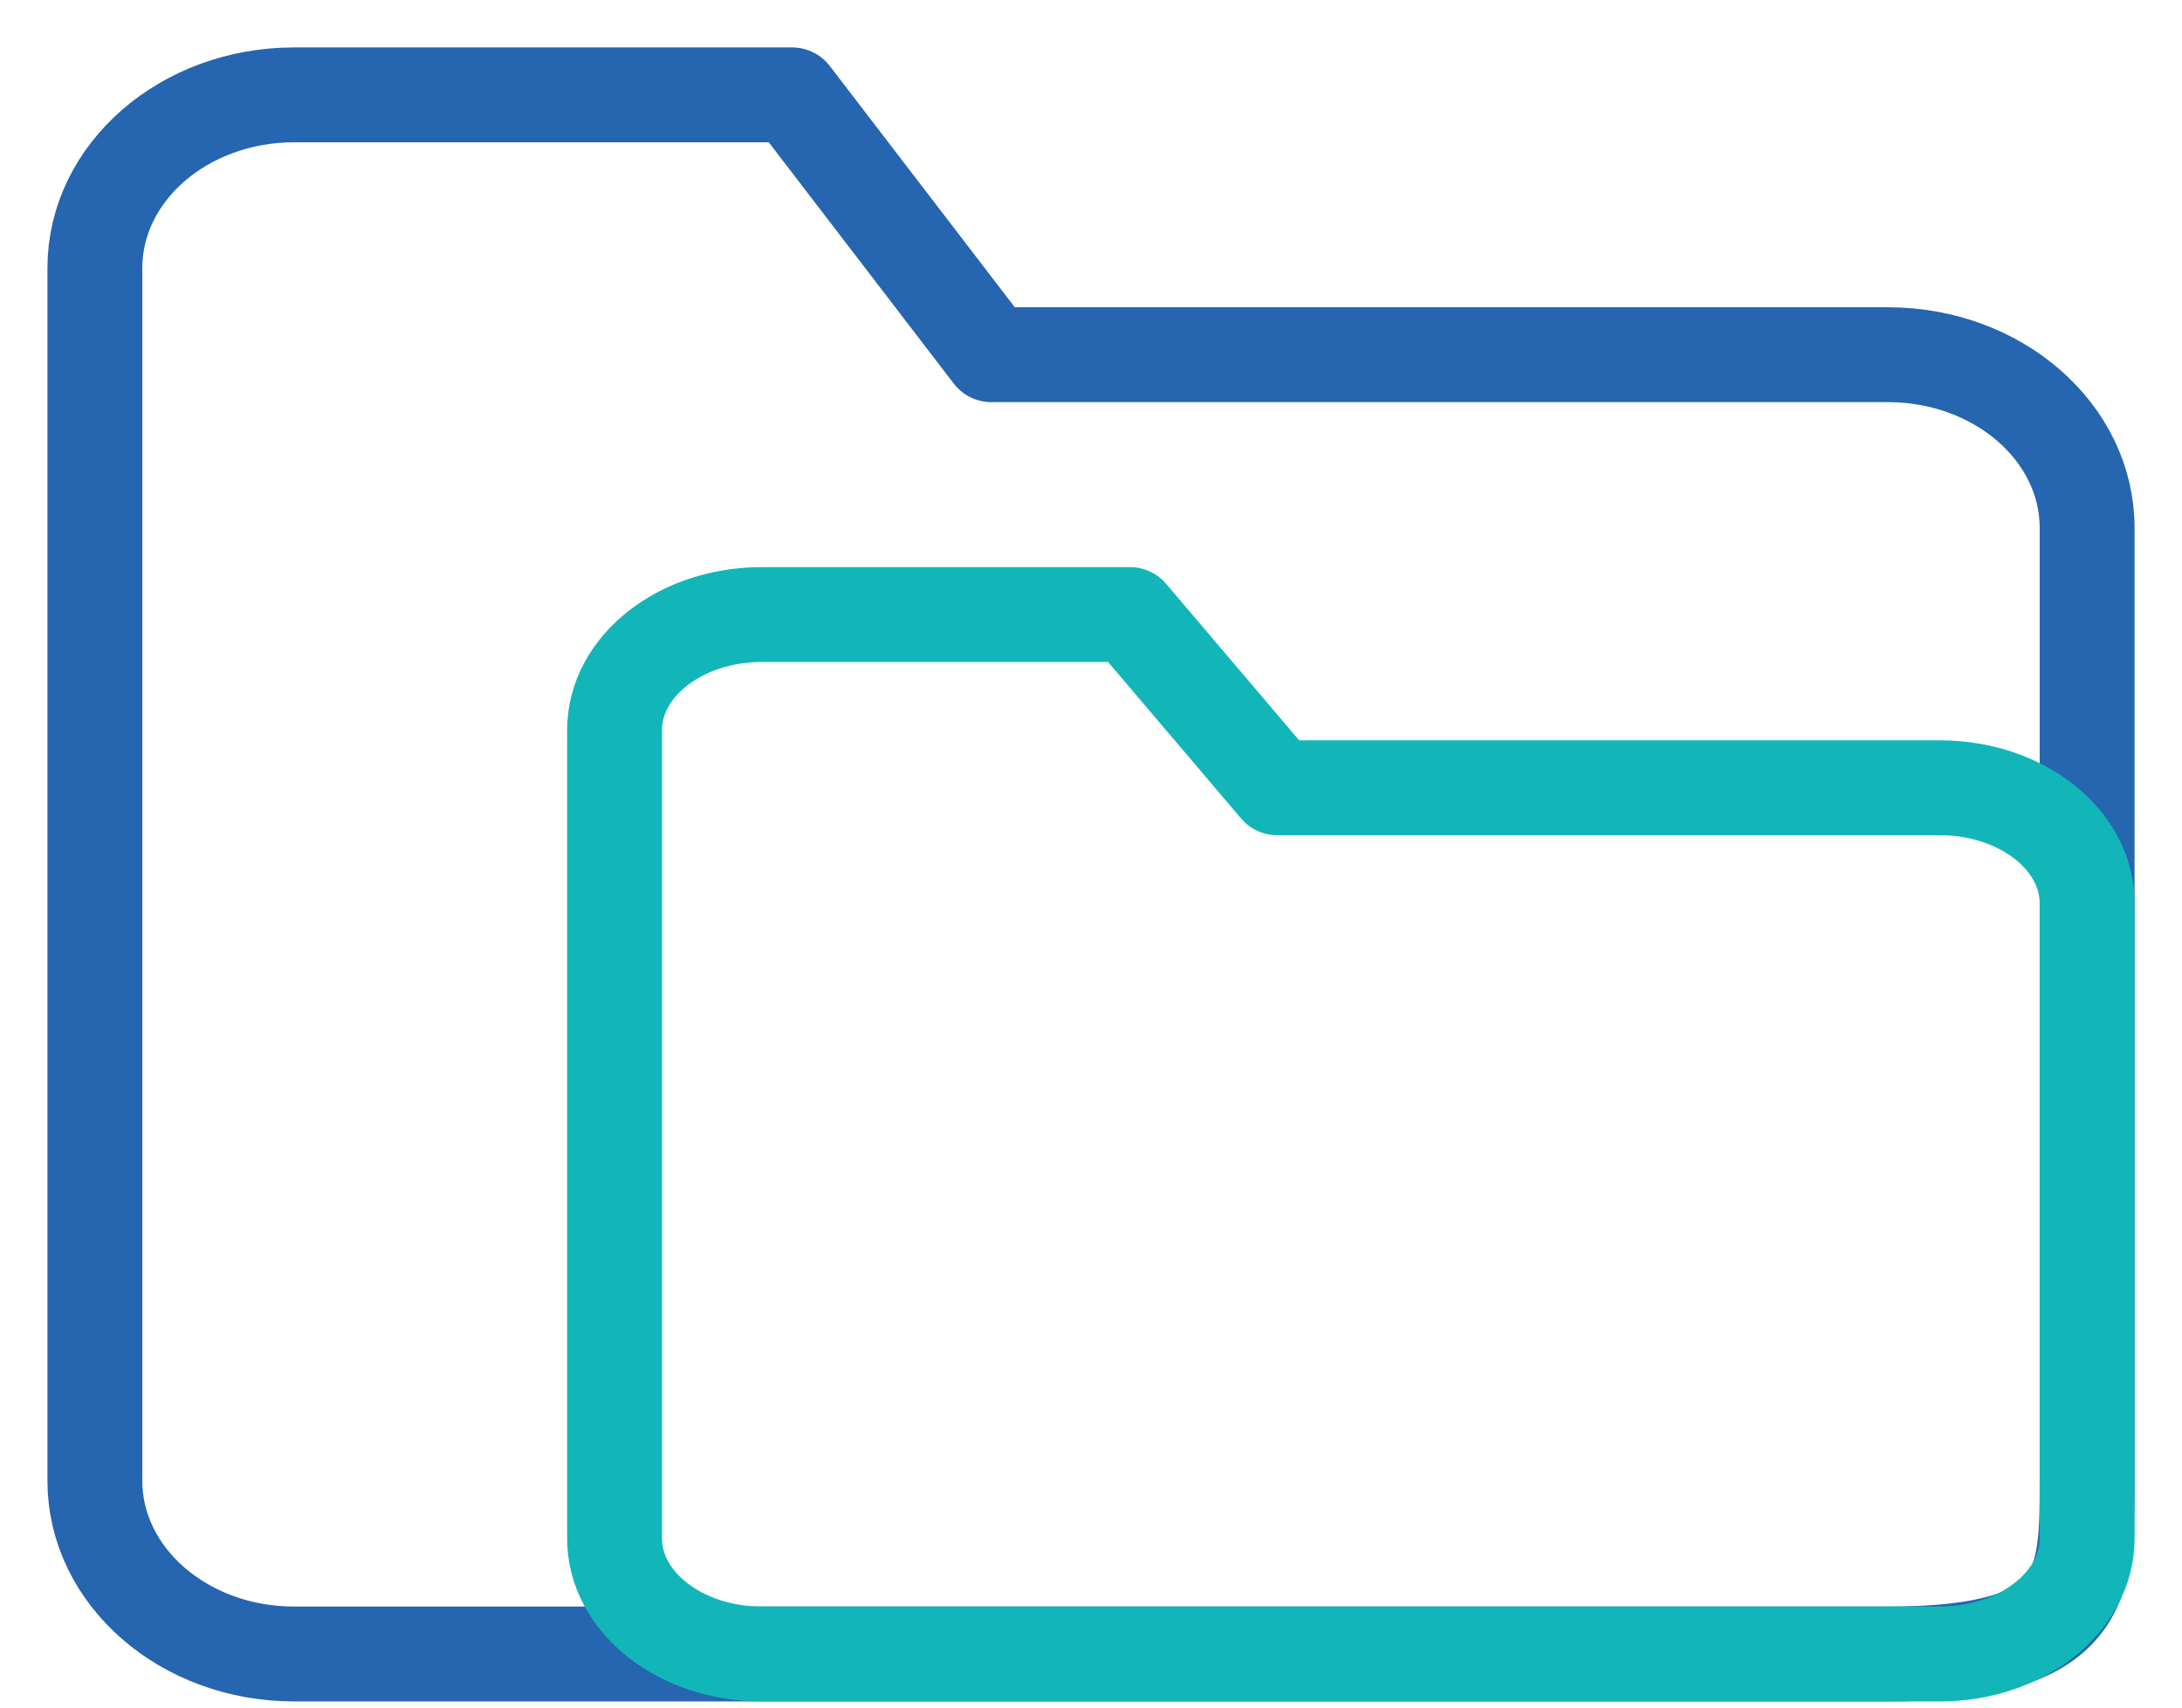
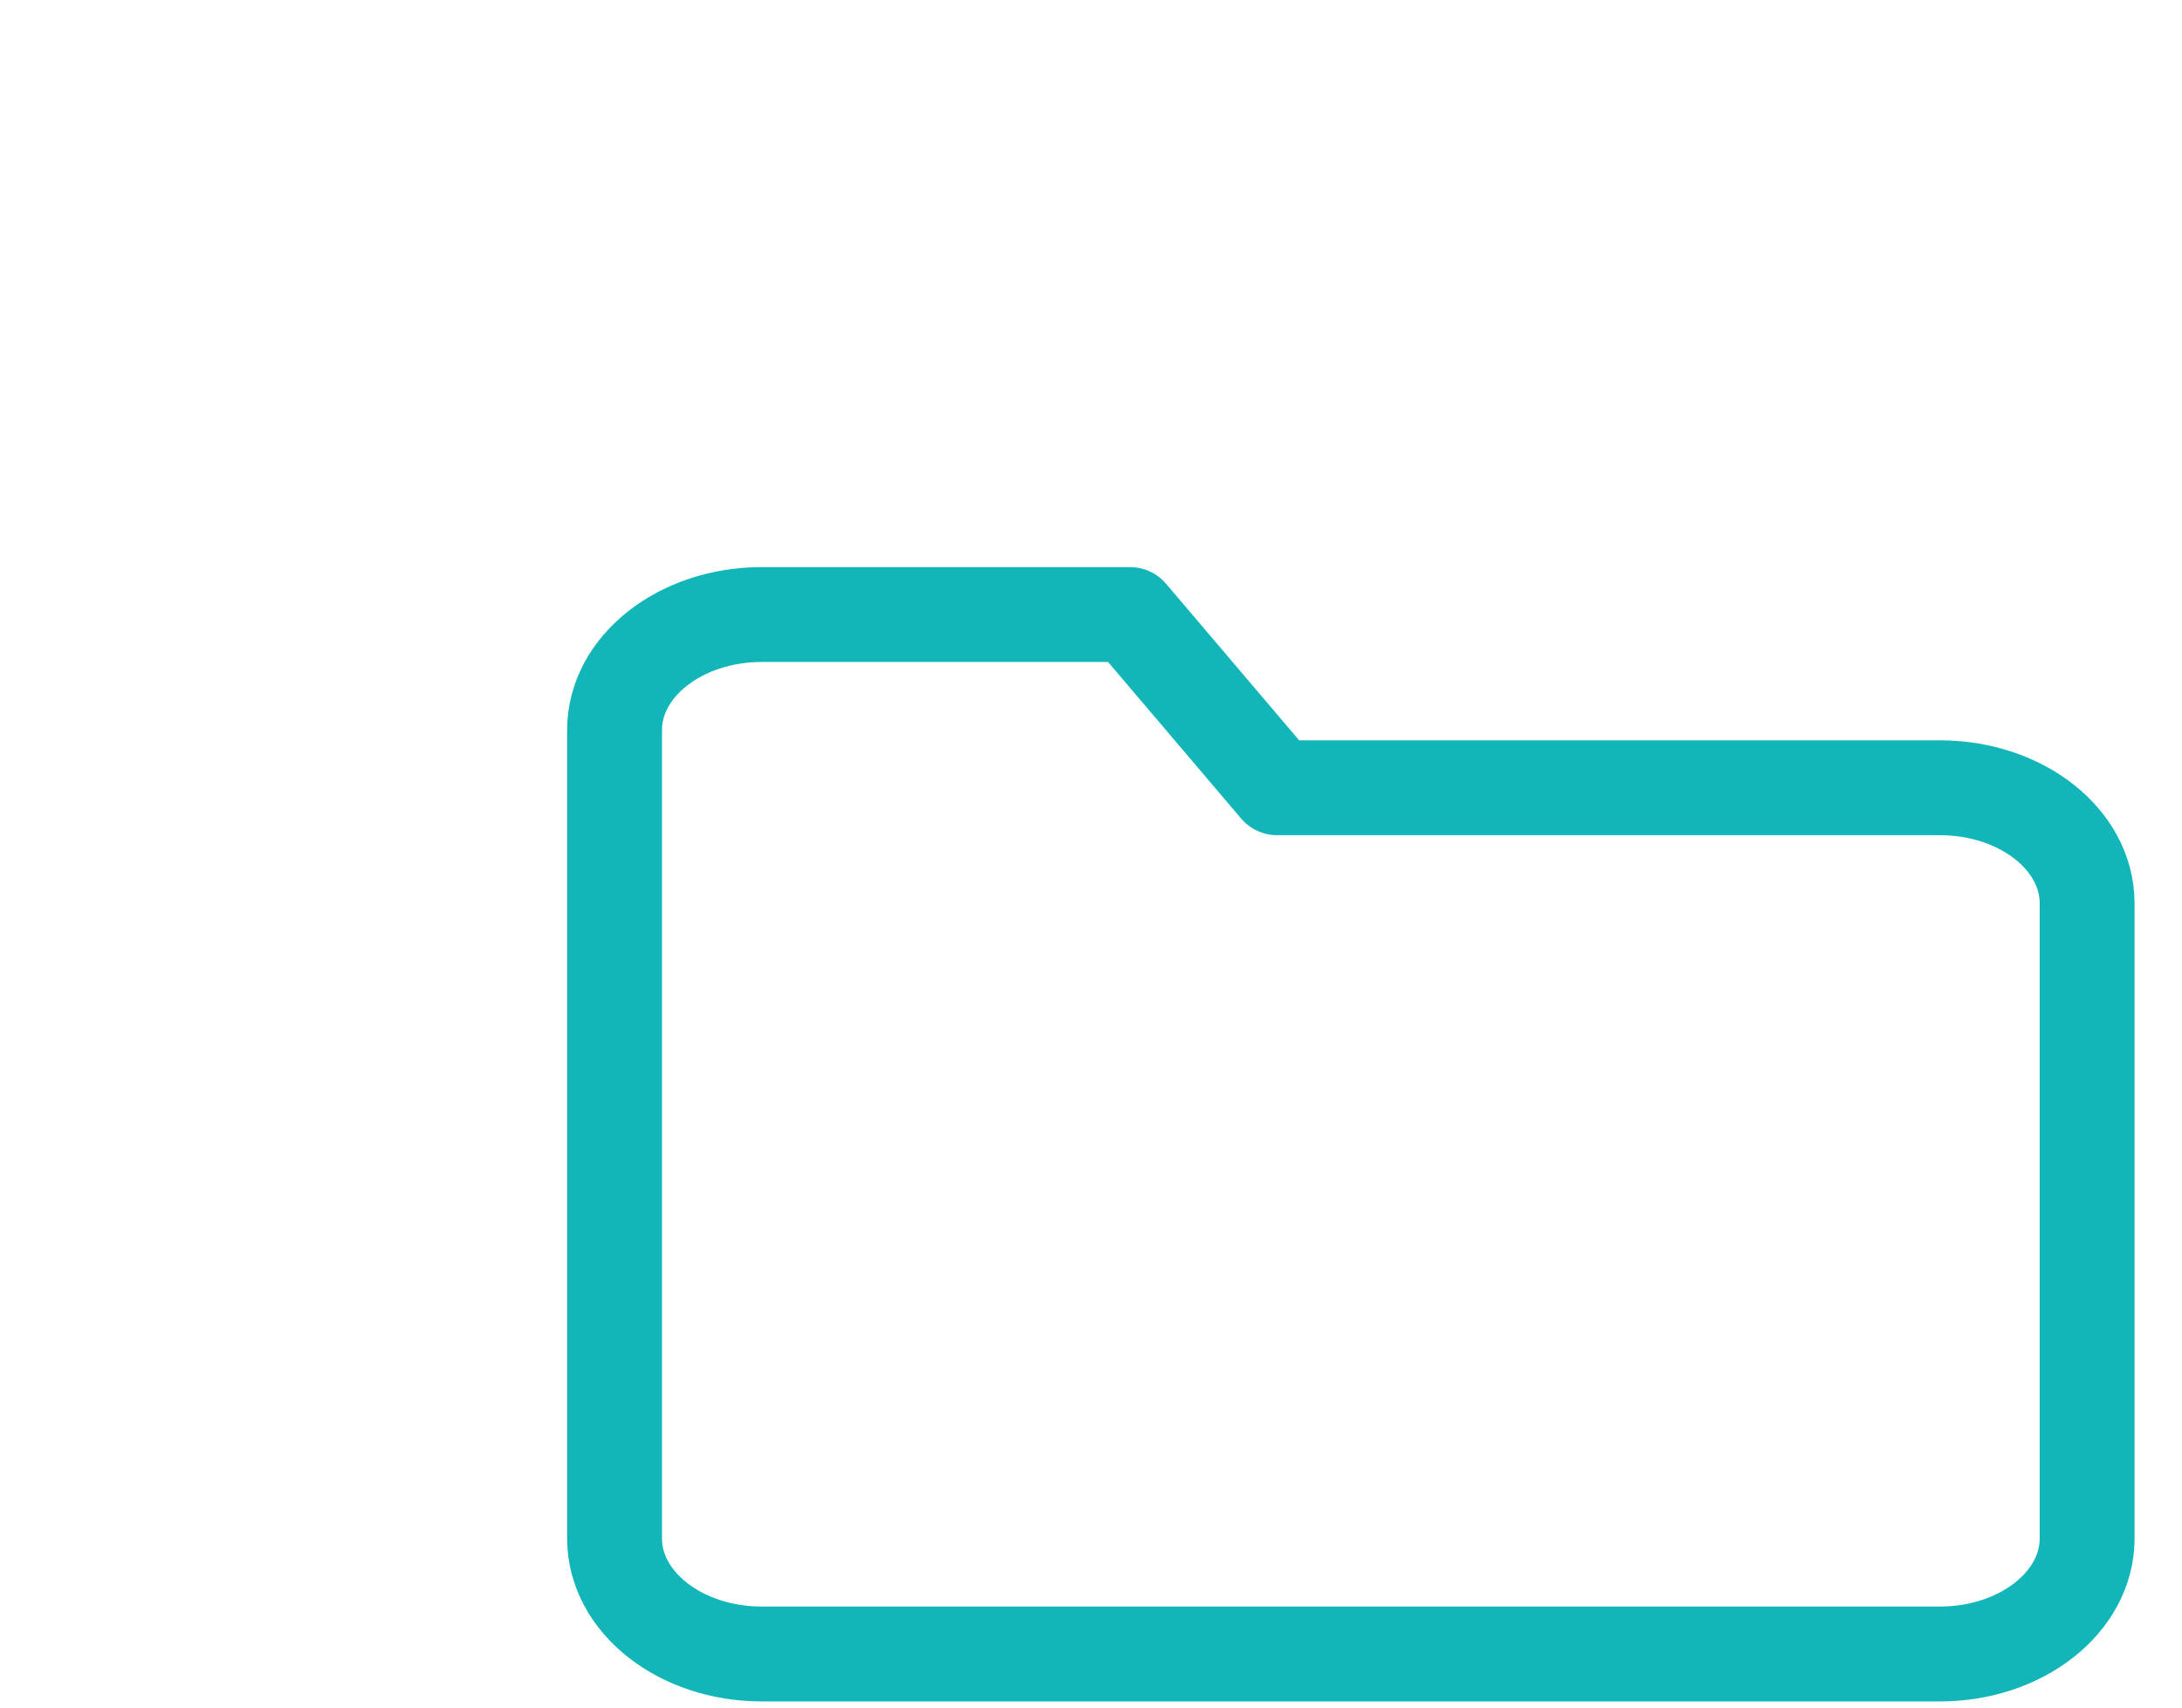
<svg xmlns="http://www.w3.org/2000/svg" width="23px" height="18px" viewBox="0 0 23 18" version="1.1">
  <title>ico/gile</title>
  <desc>Created with Sketch.</desc>
  <g id="Symbols" stroke="none" stroke-width="1" fill="none" fill-rule="evenodd" stroke-linecap="round" stroke-linejoin="round">
    <g id="ico/dossiers-thematique" transform="translate(0, -5)">
      <g id="ico/gile" transform="translate(1, 6)">
-         <path d="M21,14.609 C21,15.705 21,16.435 18.9,16.435 L2.1,16.435 C0.94,16.435 0,15.617 0,14.609 L0,1.826 C-2.33146835e-16,0.818 0.94,0 2.1,0 L7.35,0 L9.45,2.739 L18.9,2.739 C20.06,2.739 21,3.557 21,4.565 L21,14.609 Z" id="Path" stroke="#2665AF" />
        <path d="M21,15.217 C21,15.89 20.305,16.435 19.448,16.435 L7.03,16.435 C6.173,16.435 5.478,15.89 5.478,15.217 L5.478,6.696 C5.478,6.023 6.173,5.478 7.03,5.478 L10.911,5.478 L12.463,7.304 L19.448,7.304 C20.305,7.304 21,7.849 21,8.522 L21,15.217 Z" id="Path" stroke="#13B6B8" />
      </g>
    </g>
  </g>
</svg>